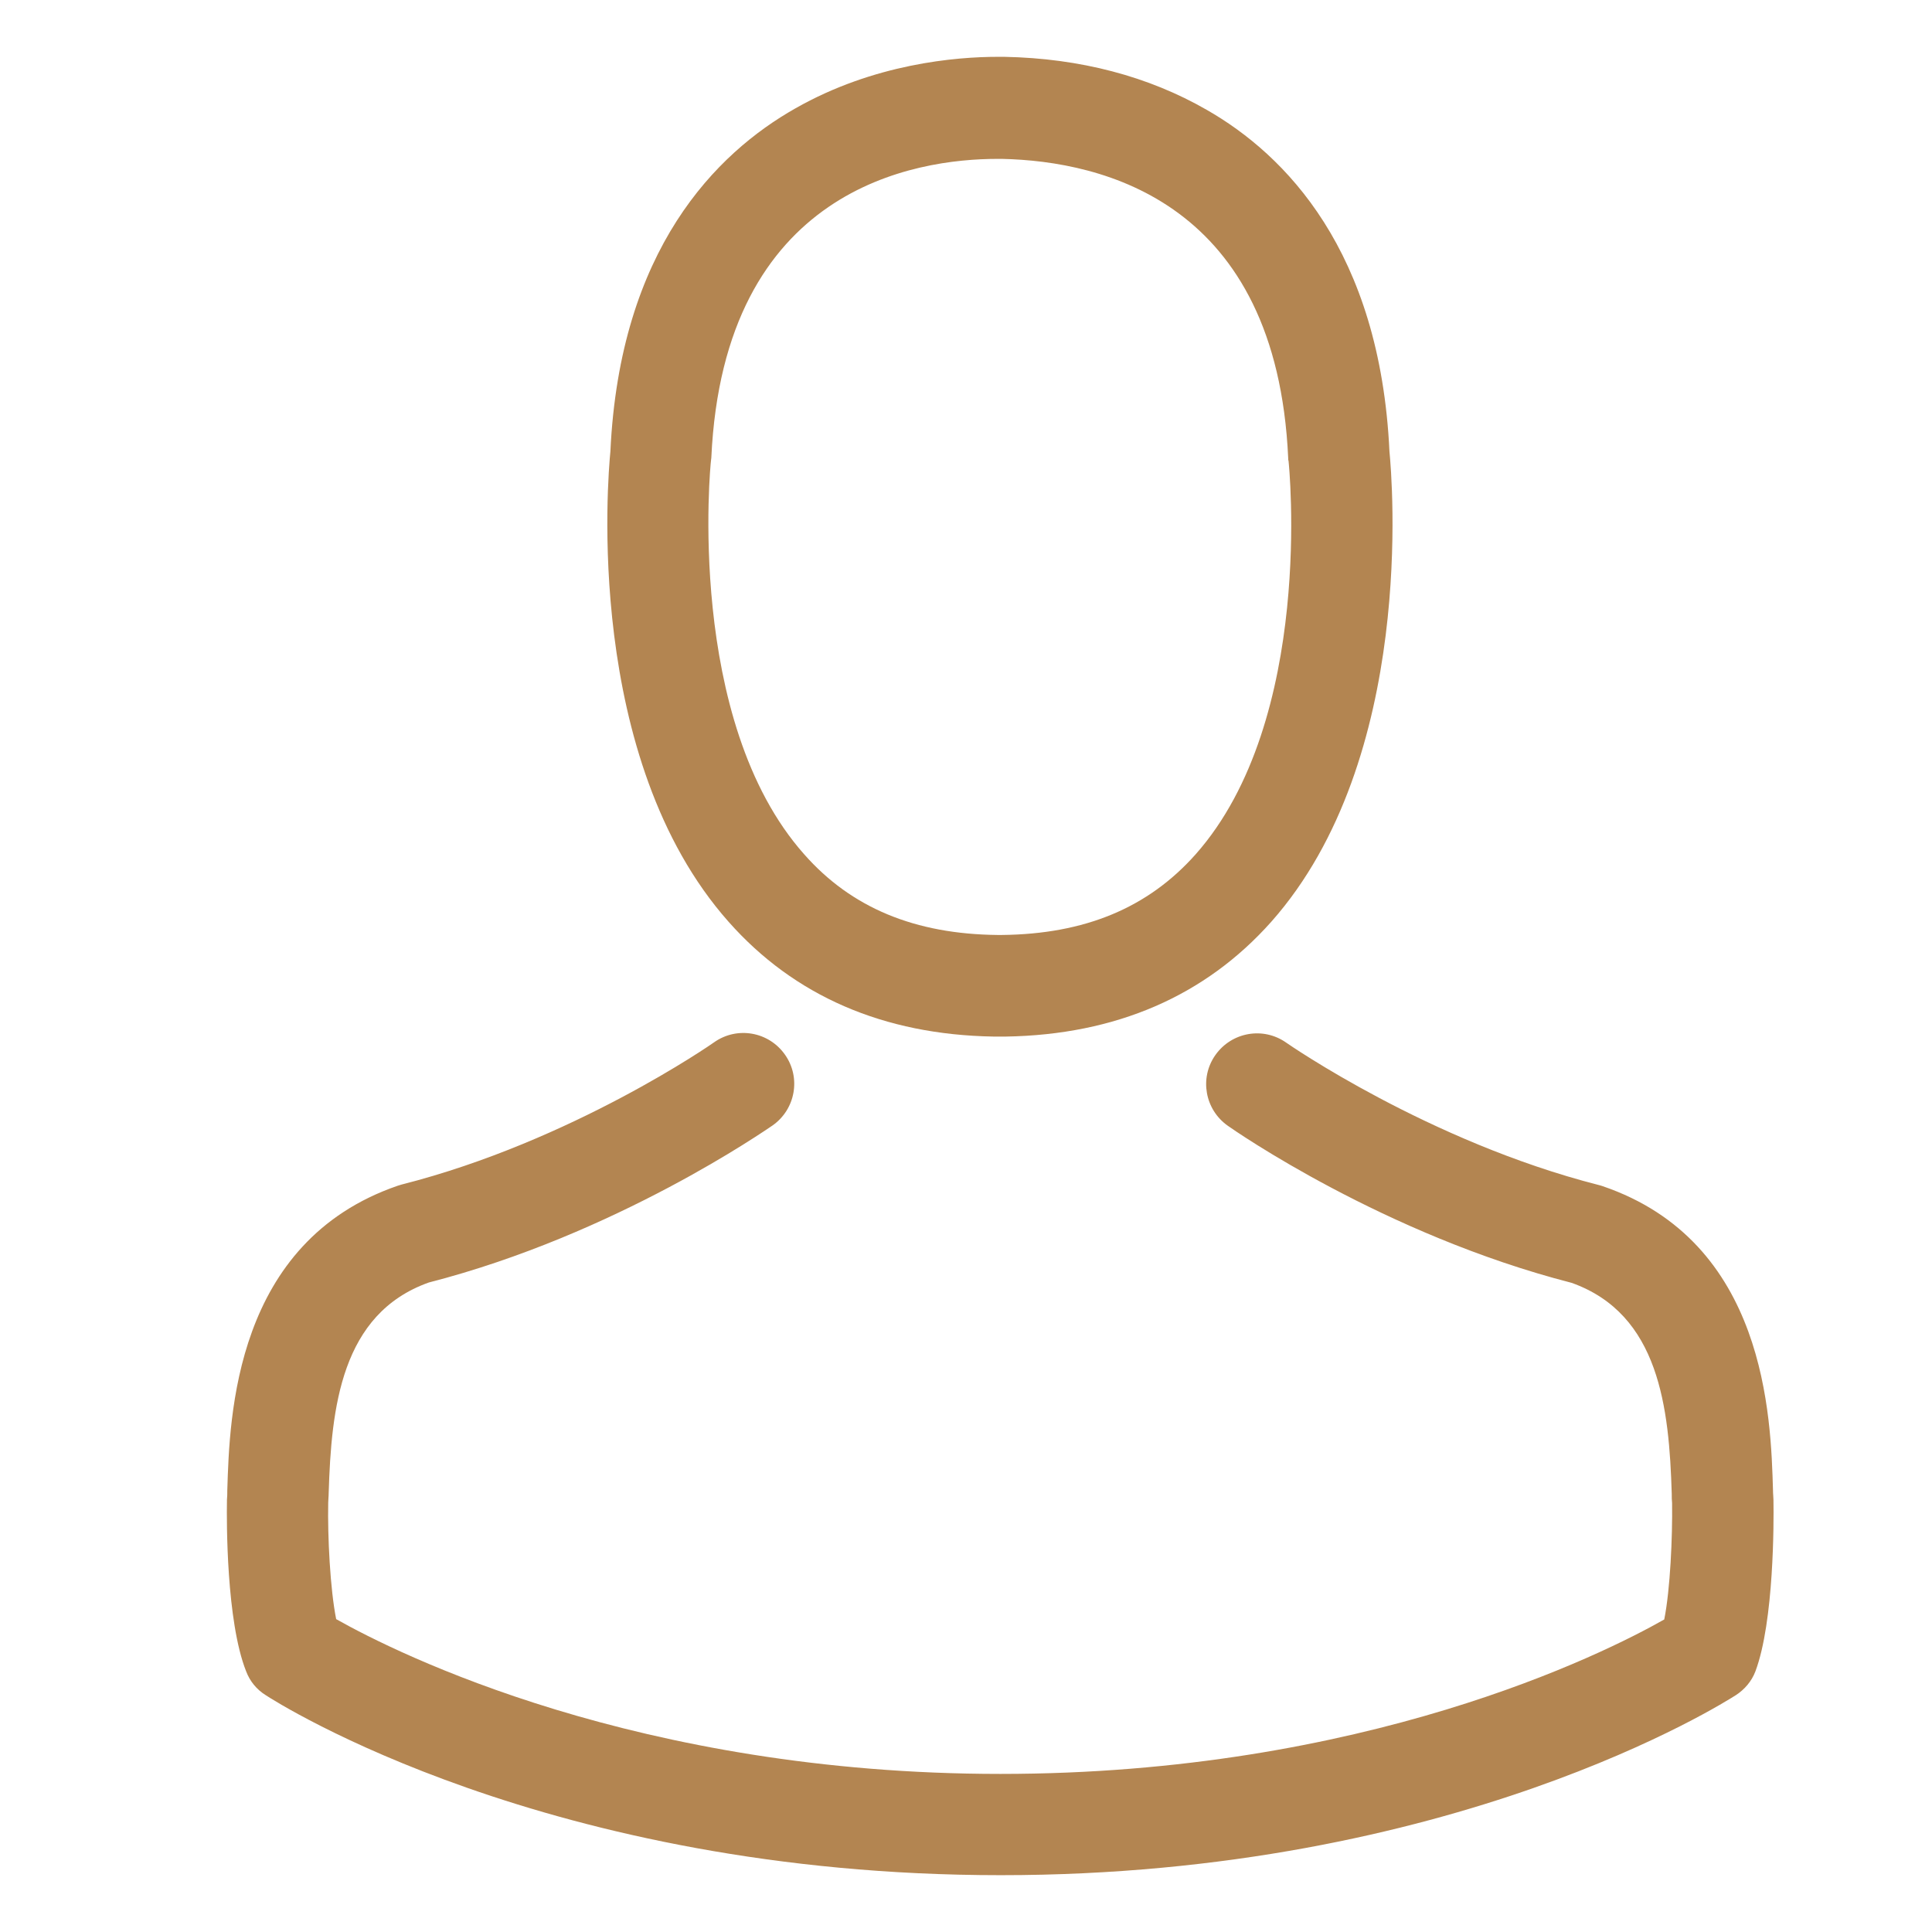
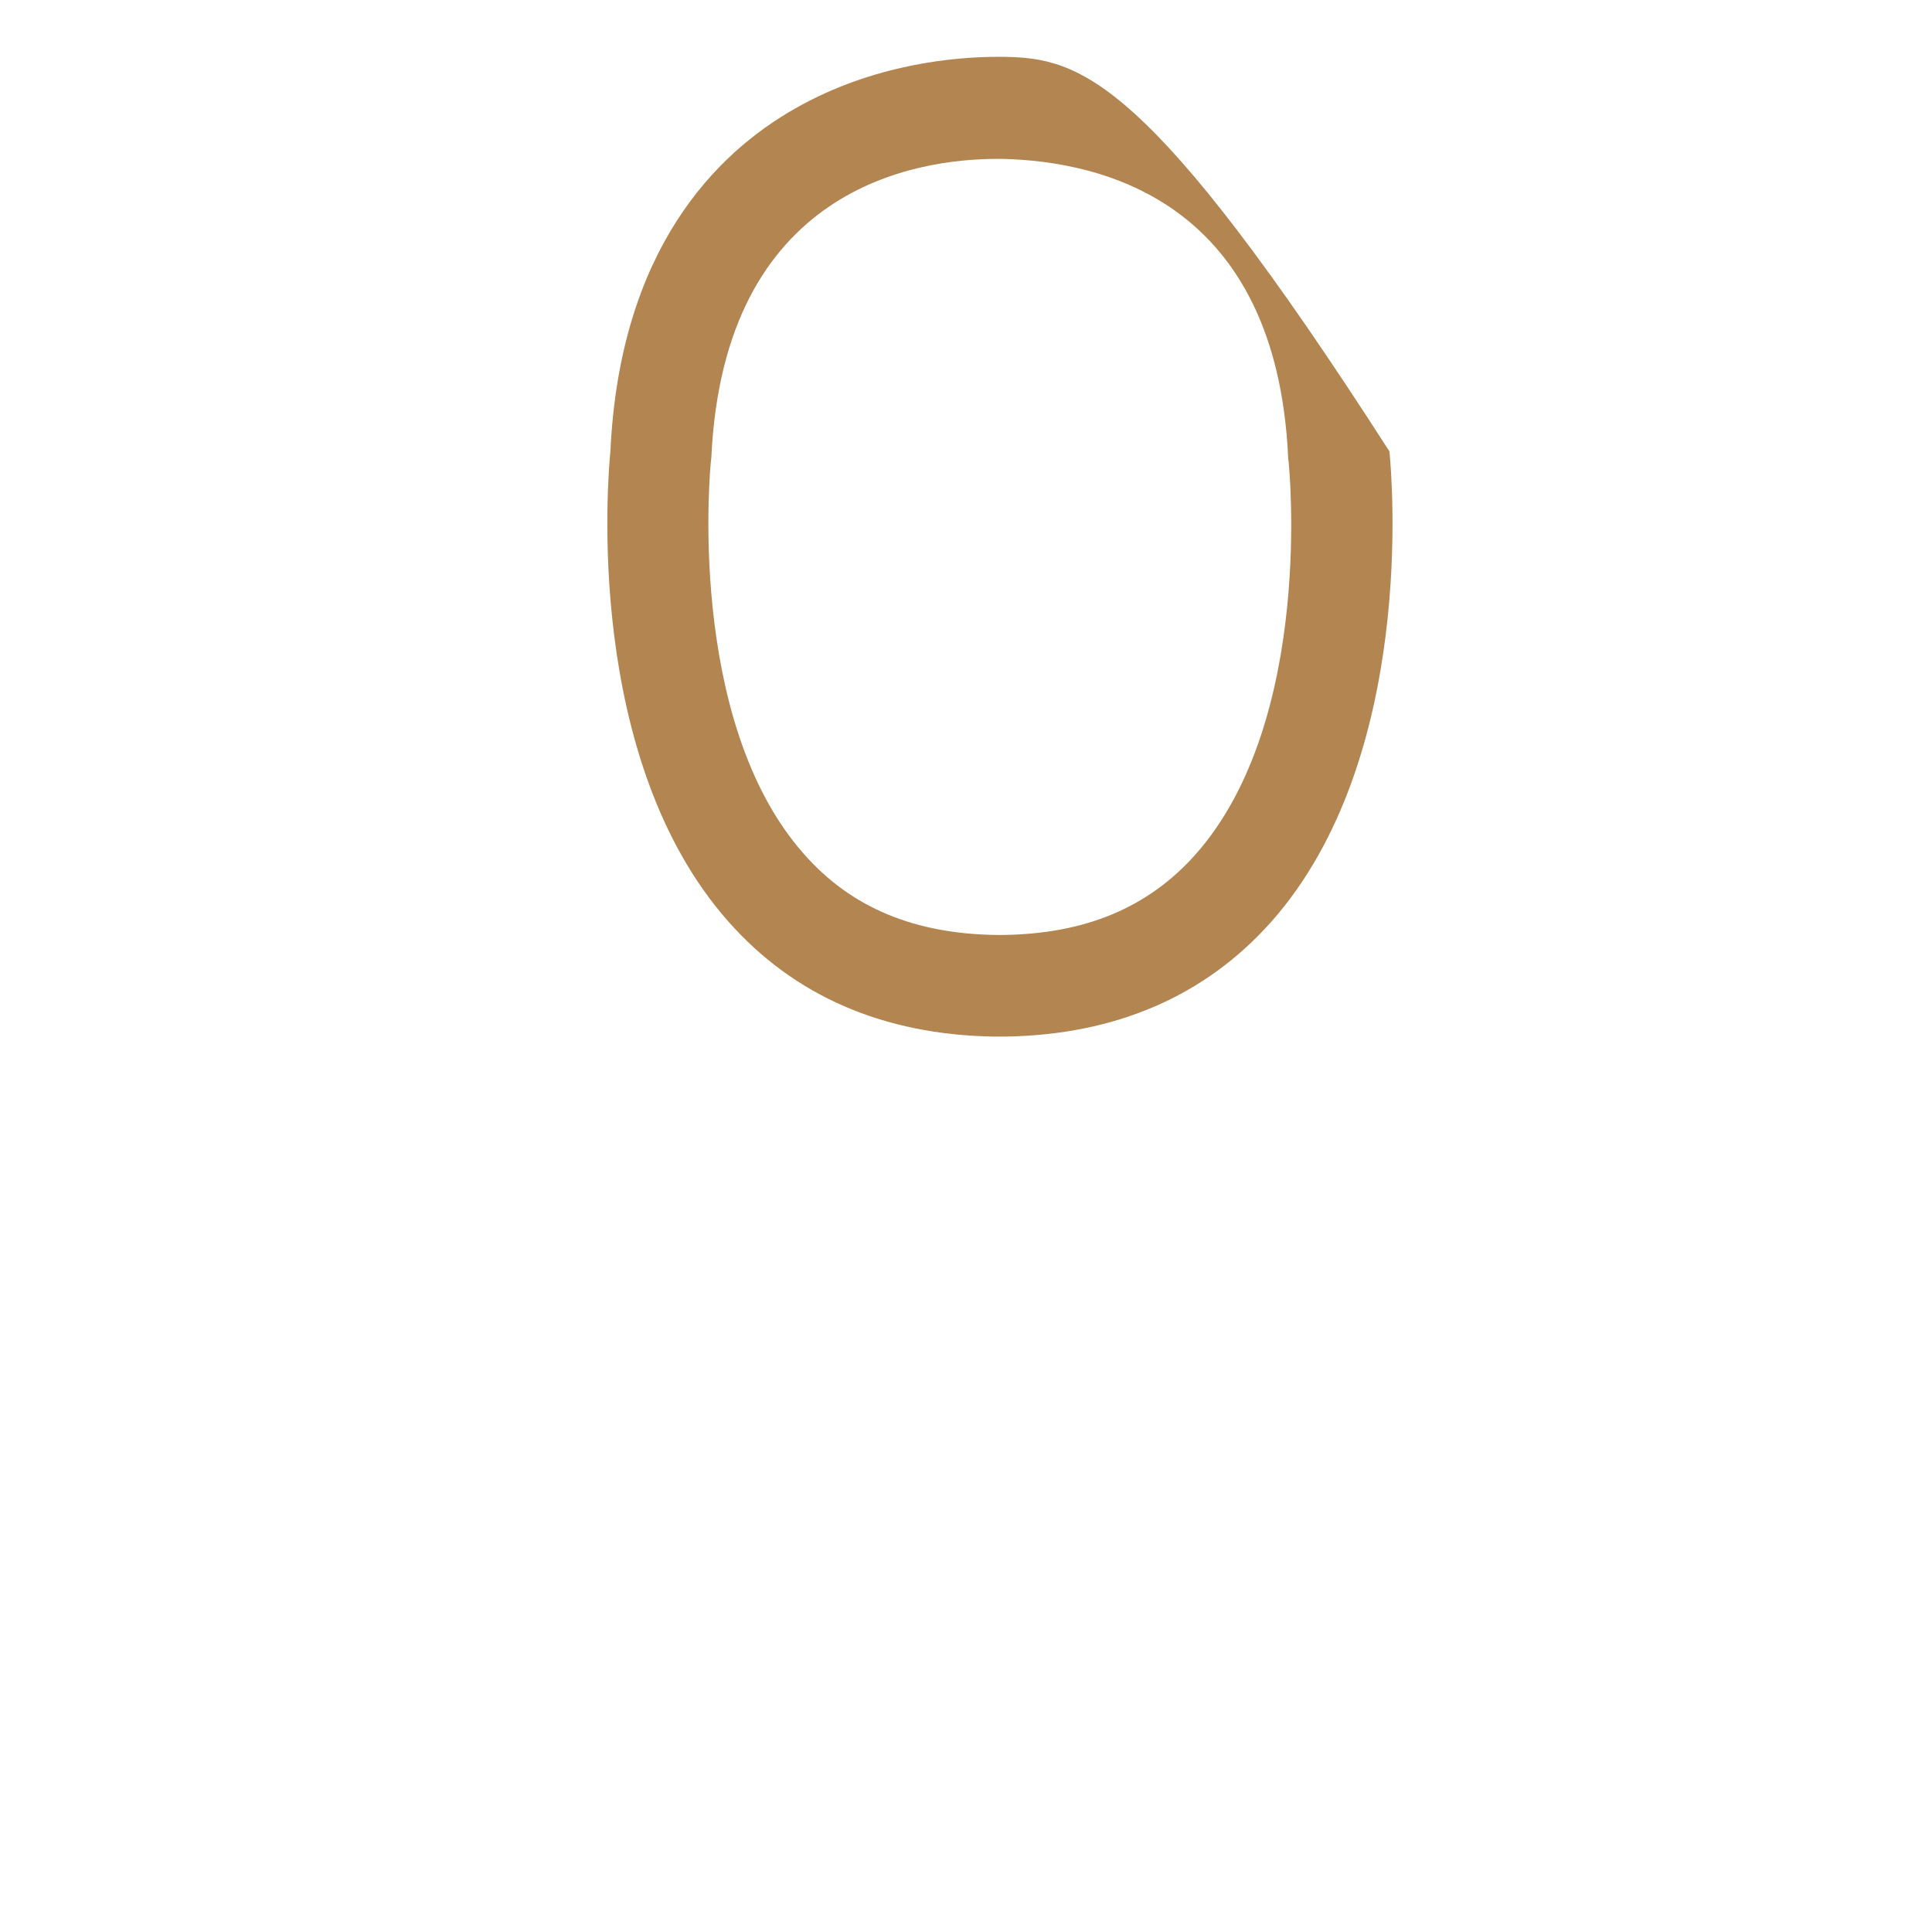
<svg xmlns="http://www.w3.org/2000/svg" width="17" height="17" viewBox="0 0 17 17" fill="none">
-   <path d="M8.744 9.121C8.76 9.121 8.777 9.121 8.797 9.121C8.803 9.121 8.81 9.121 8.817 9.121C8.827 9.121 8.84 9.121 8.85 9.121C9.821 9.105 10.606 8.763 11.186 8.111C12.461 6.673 12.249 4.208 12.226 3.972C12.143 2.206 11.308 1.361 10.619 0.967C10.106 0.672 9.506 0.513 8.837 0.5H8.813C8.81 0.5 8.803 0.5 8.8 0.5H8.78C8.412 0.5 7.69 0.56 6.998 0.954C6.302 1.348 5.454 2.193 5.371 3.972C5.348 4.208 5.136 6.673 6.411 8.111C6.988 8.763 7.773 9.105 8.744 9.121ZM6.256 4.055C6.256 4.045 6.259 4.035 6.259 4.029C6.368 1.653 8.055 1.398 8.777 1.398H8.79C8.797 1.398 8.807 1.398 8.817 1.398C9.711 1.418 11.232 1.782 11.335 4.029C11.335 4.039 11.335 4.049 11.338 4.055C11.341 4.078 11.573 6.331 10.52 7.518C10.102 7.988 9.546 8.22 8.813 8.227C8.807 8.227 8.803 8.227 8.797 8.227C8.79 8.227 8.787 8.227 8.78 8.227C8.051 8.22 7.491 7.988 7.077 7.518C6.027 6.338 6.252 4.075 6.256 4.055Z" fill="#B38551" />
-   <path d="M15.605 13.21C15.605 13.207 15.605 13.203 15.605 13.2C15.605 13.173 15.601 13.147 15.601 13.117C15.582 12.461 15.539 10.927 14.101 10.437C14.091 10.433 14.077 10.43 14.067 10.427C12.573 10.046 11.331 9.184 11.317 9.174C11.115 9.032 10.837 9.081 10.694 9.284C10.552 9.486 10.602 9.764 10.804 9.906C10.86 9.946 12.179 10.864 13.829 11.288C14.601 11.563 14.687 12.388 14.71 13.144C14.71 13.173 14.71 13.2 14.713 13.226C14.717 13.525 14.697 13.985 14.644 14.25C14.107 14.555 12.003 15.609 8.803 15.609C5.615 15.609 3.498 14.552 2.958 14.247C2.905 13.982 2.882 13.521 2.888 13.223C2.888 13.197 2.892 13.17 2.892 13.14C2.915 12.385 3.001 11.56 3.773 11.285C5.423 10.861 6.742 9.94 6.798 9.903C7 9.761 7.05 9.482 6.907 9.28C6.765 9.078 6.487 9.028 6.284 9.171C6.271 9.181 5.035 10.042 3.534 10.423C3.521 10.427 3.511 10.43 3.501 10.433C2.063 10.927 2.02 12.461 2 13.114C2 13.144 2 13.17 1.997 13.197C1.997 13.2 1.997 13.203 1.997 13.207C1.994 13.379 1.99 14.264 2.166 14.707C2.199 14.794 2.259 14.867 2.338 14.916C2.438 14.982 4.82 16.5 8.806 16.5C12.792 16.5 15.174 14.979 15.274 14.916C15.35 14.867 15.413 14.794 15.446 14.707C15.611 14.267 15.608 13.382 15.605 13.21Z" fill="#B38551" />
+   <path d="M8.744 9.121C8.76 9.121 8.777 9.121 8.797 9.121C8.803 9.121 8.81 9.121 8.817 9.121C8.827 9.121 8.84 9.121 8.85 9.121C9.821 9.105 10.606 8.763 11.186 8.111C12.461 6.673 12.249 4.208 12.226 3.972C10.106 0.672 9.506 0.513 8.837 0.5H8.813C8.81 0.5 8.803 0.5 8.8 0.5H8.78C8.412 0.5 7.69 0.56 6.998 0.954C6.302 1.348 5.454 2.193 5.371 3.972C5.348 4.208 5.136 6.673 6.411 8.111C6.988 8.763 7.773 9.105 8.744 9.121ZM6.256 4.055C6.256 4.045 6.259 4.035 6.259 4.029C6.368 1.653 8.055 1.398 8.777 1.398H8.79C8.797 1.398 8.807 1.398 8.817 1.398C9.711 1.418 11.232 1.782 11.335 4.029C11.335 4.039 11.335 4.049 11.338 4.055C11.341 4.078 11.573 6.331 10.52 7.518C10.102 7.988 9.546 8.22 8.813 8.227C8.807 8.227 8.803 8.227 8.797 8.227C8.79 8.227 8.787 8.227 8.78 8.227C8.051 8.22 7.491 7.988 7.077 7.518C6.027 6.338 6.252 4.075 6.256 4.055Z" fill="#B38551" />
</svg>